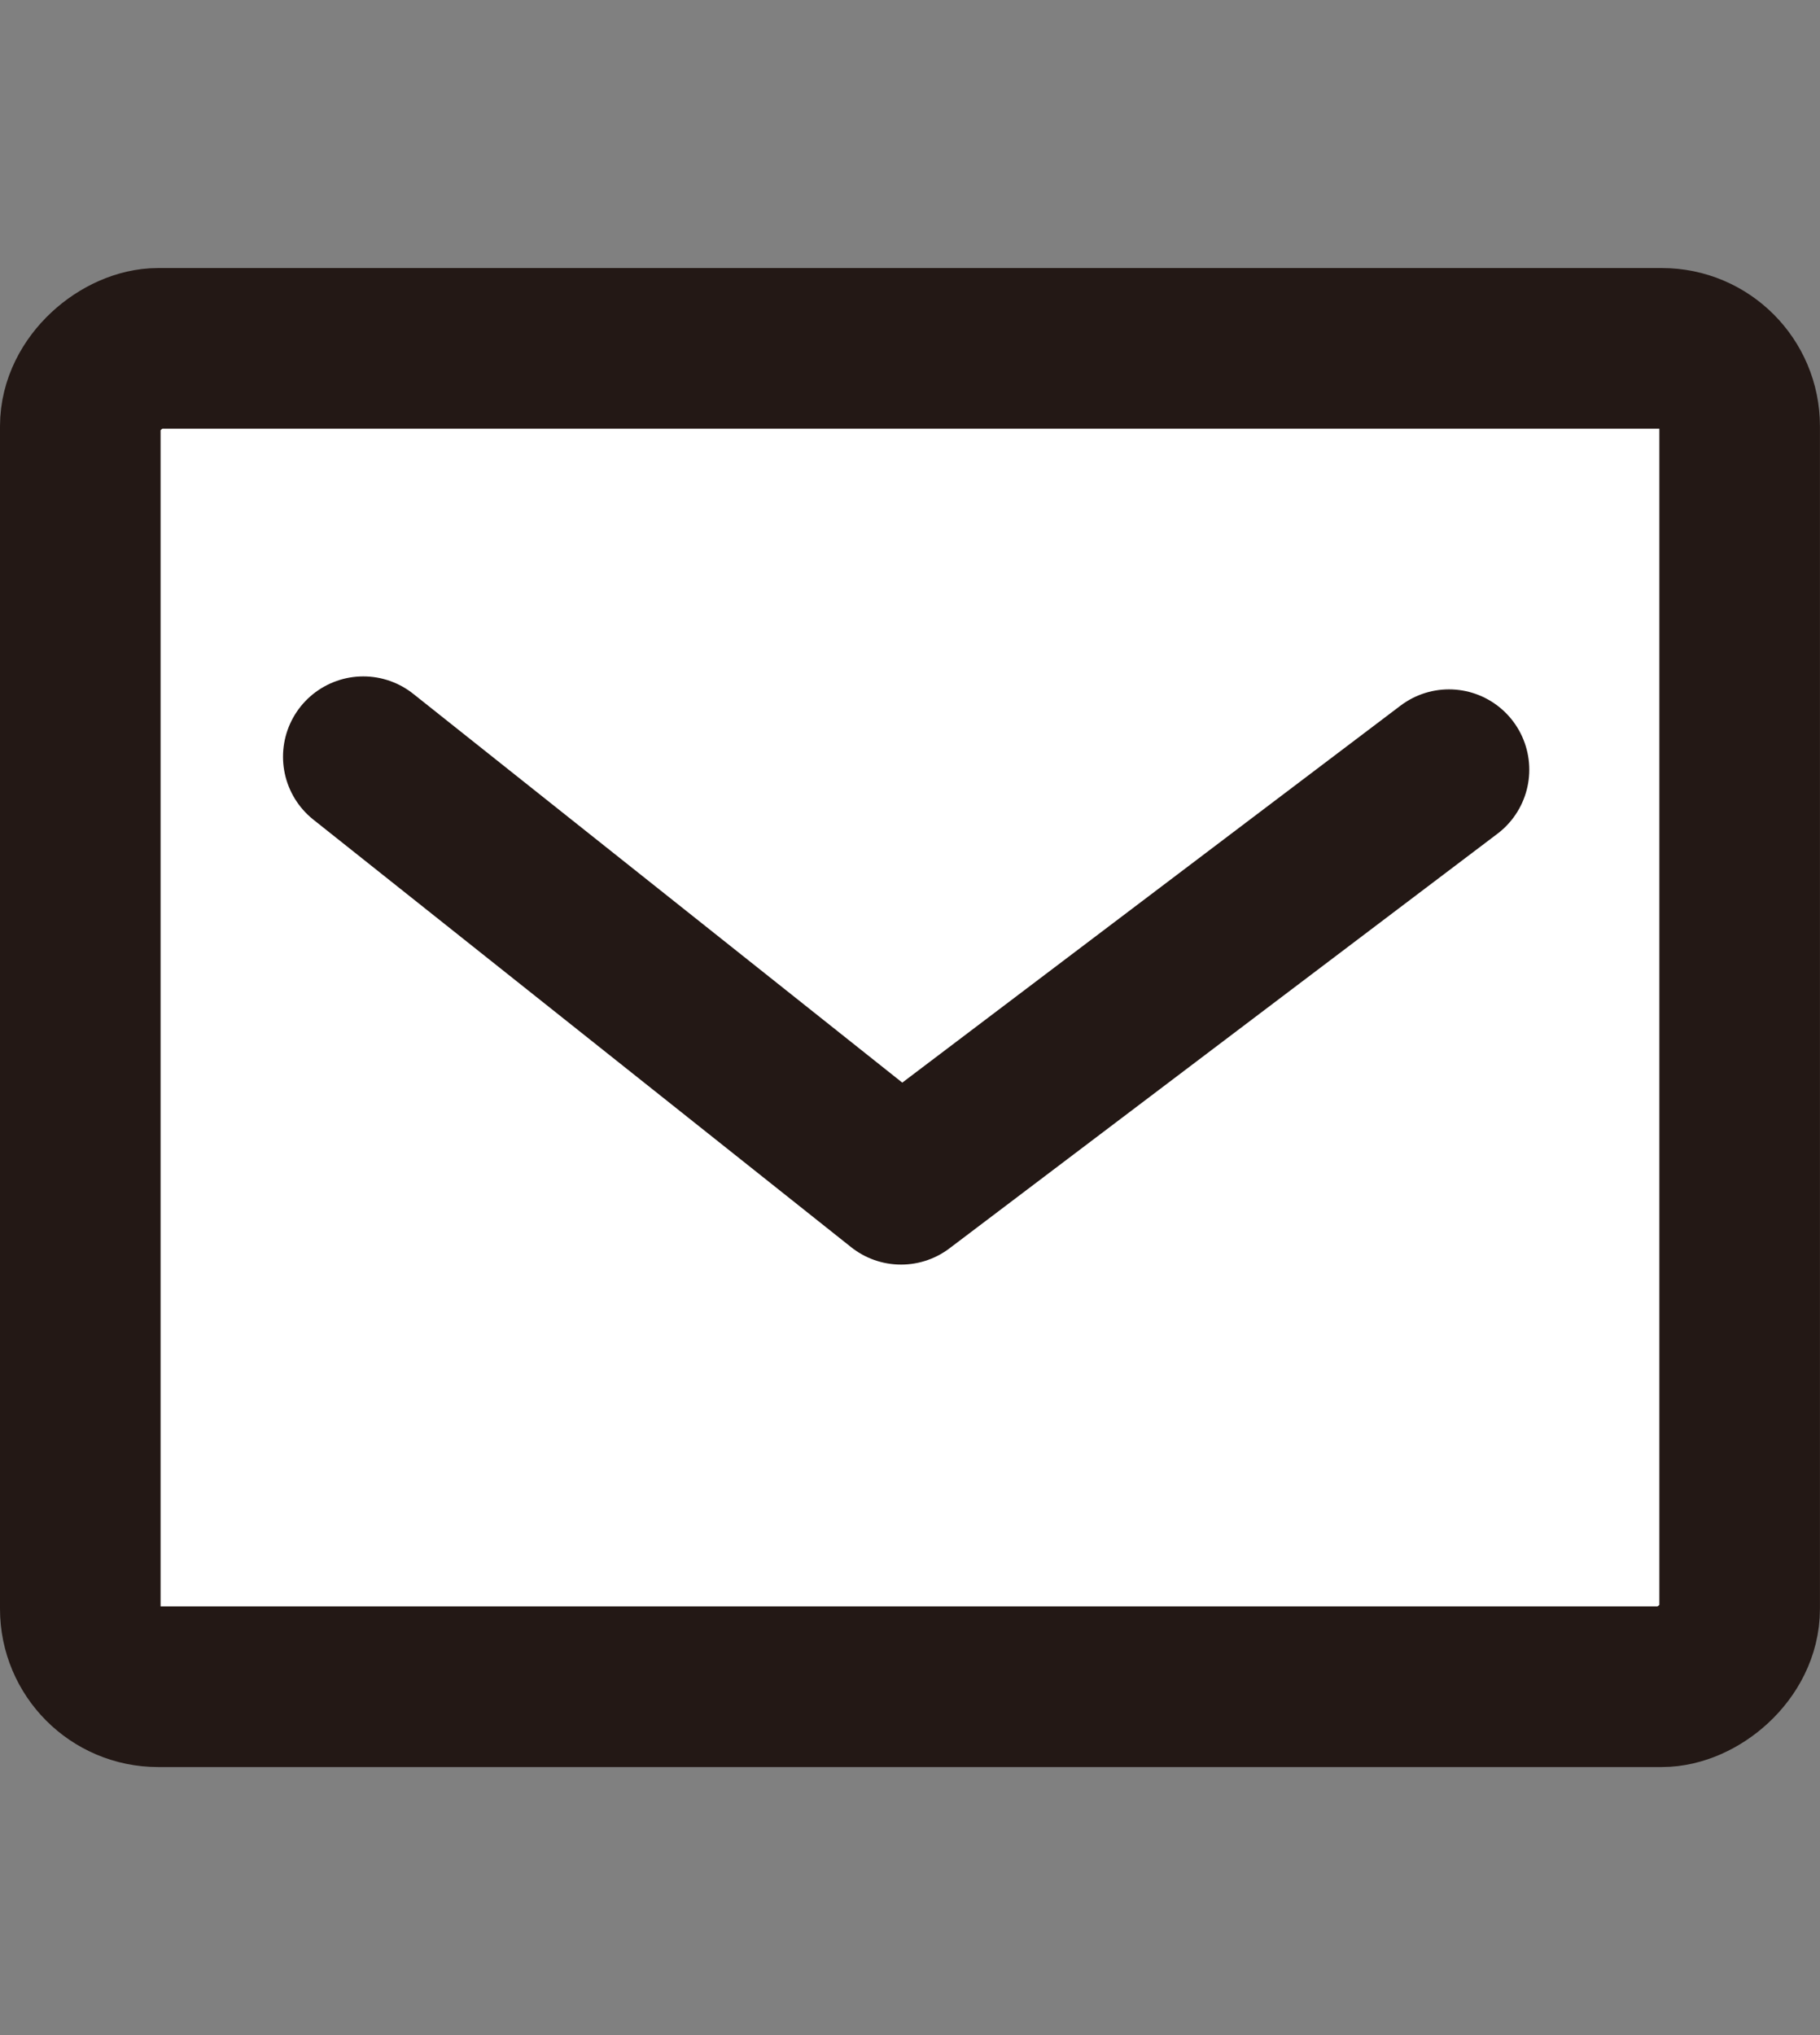
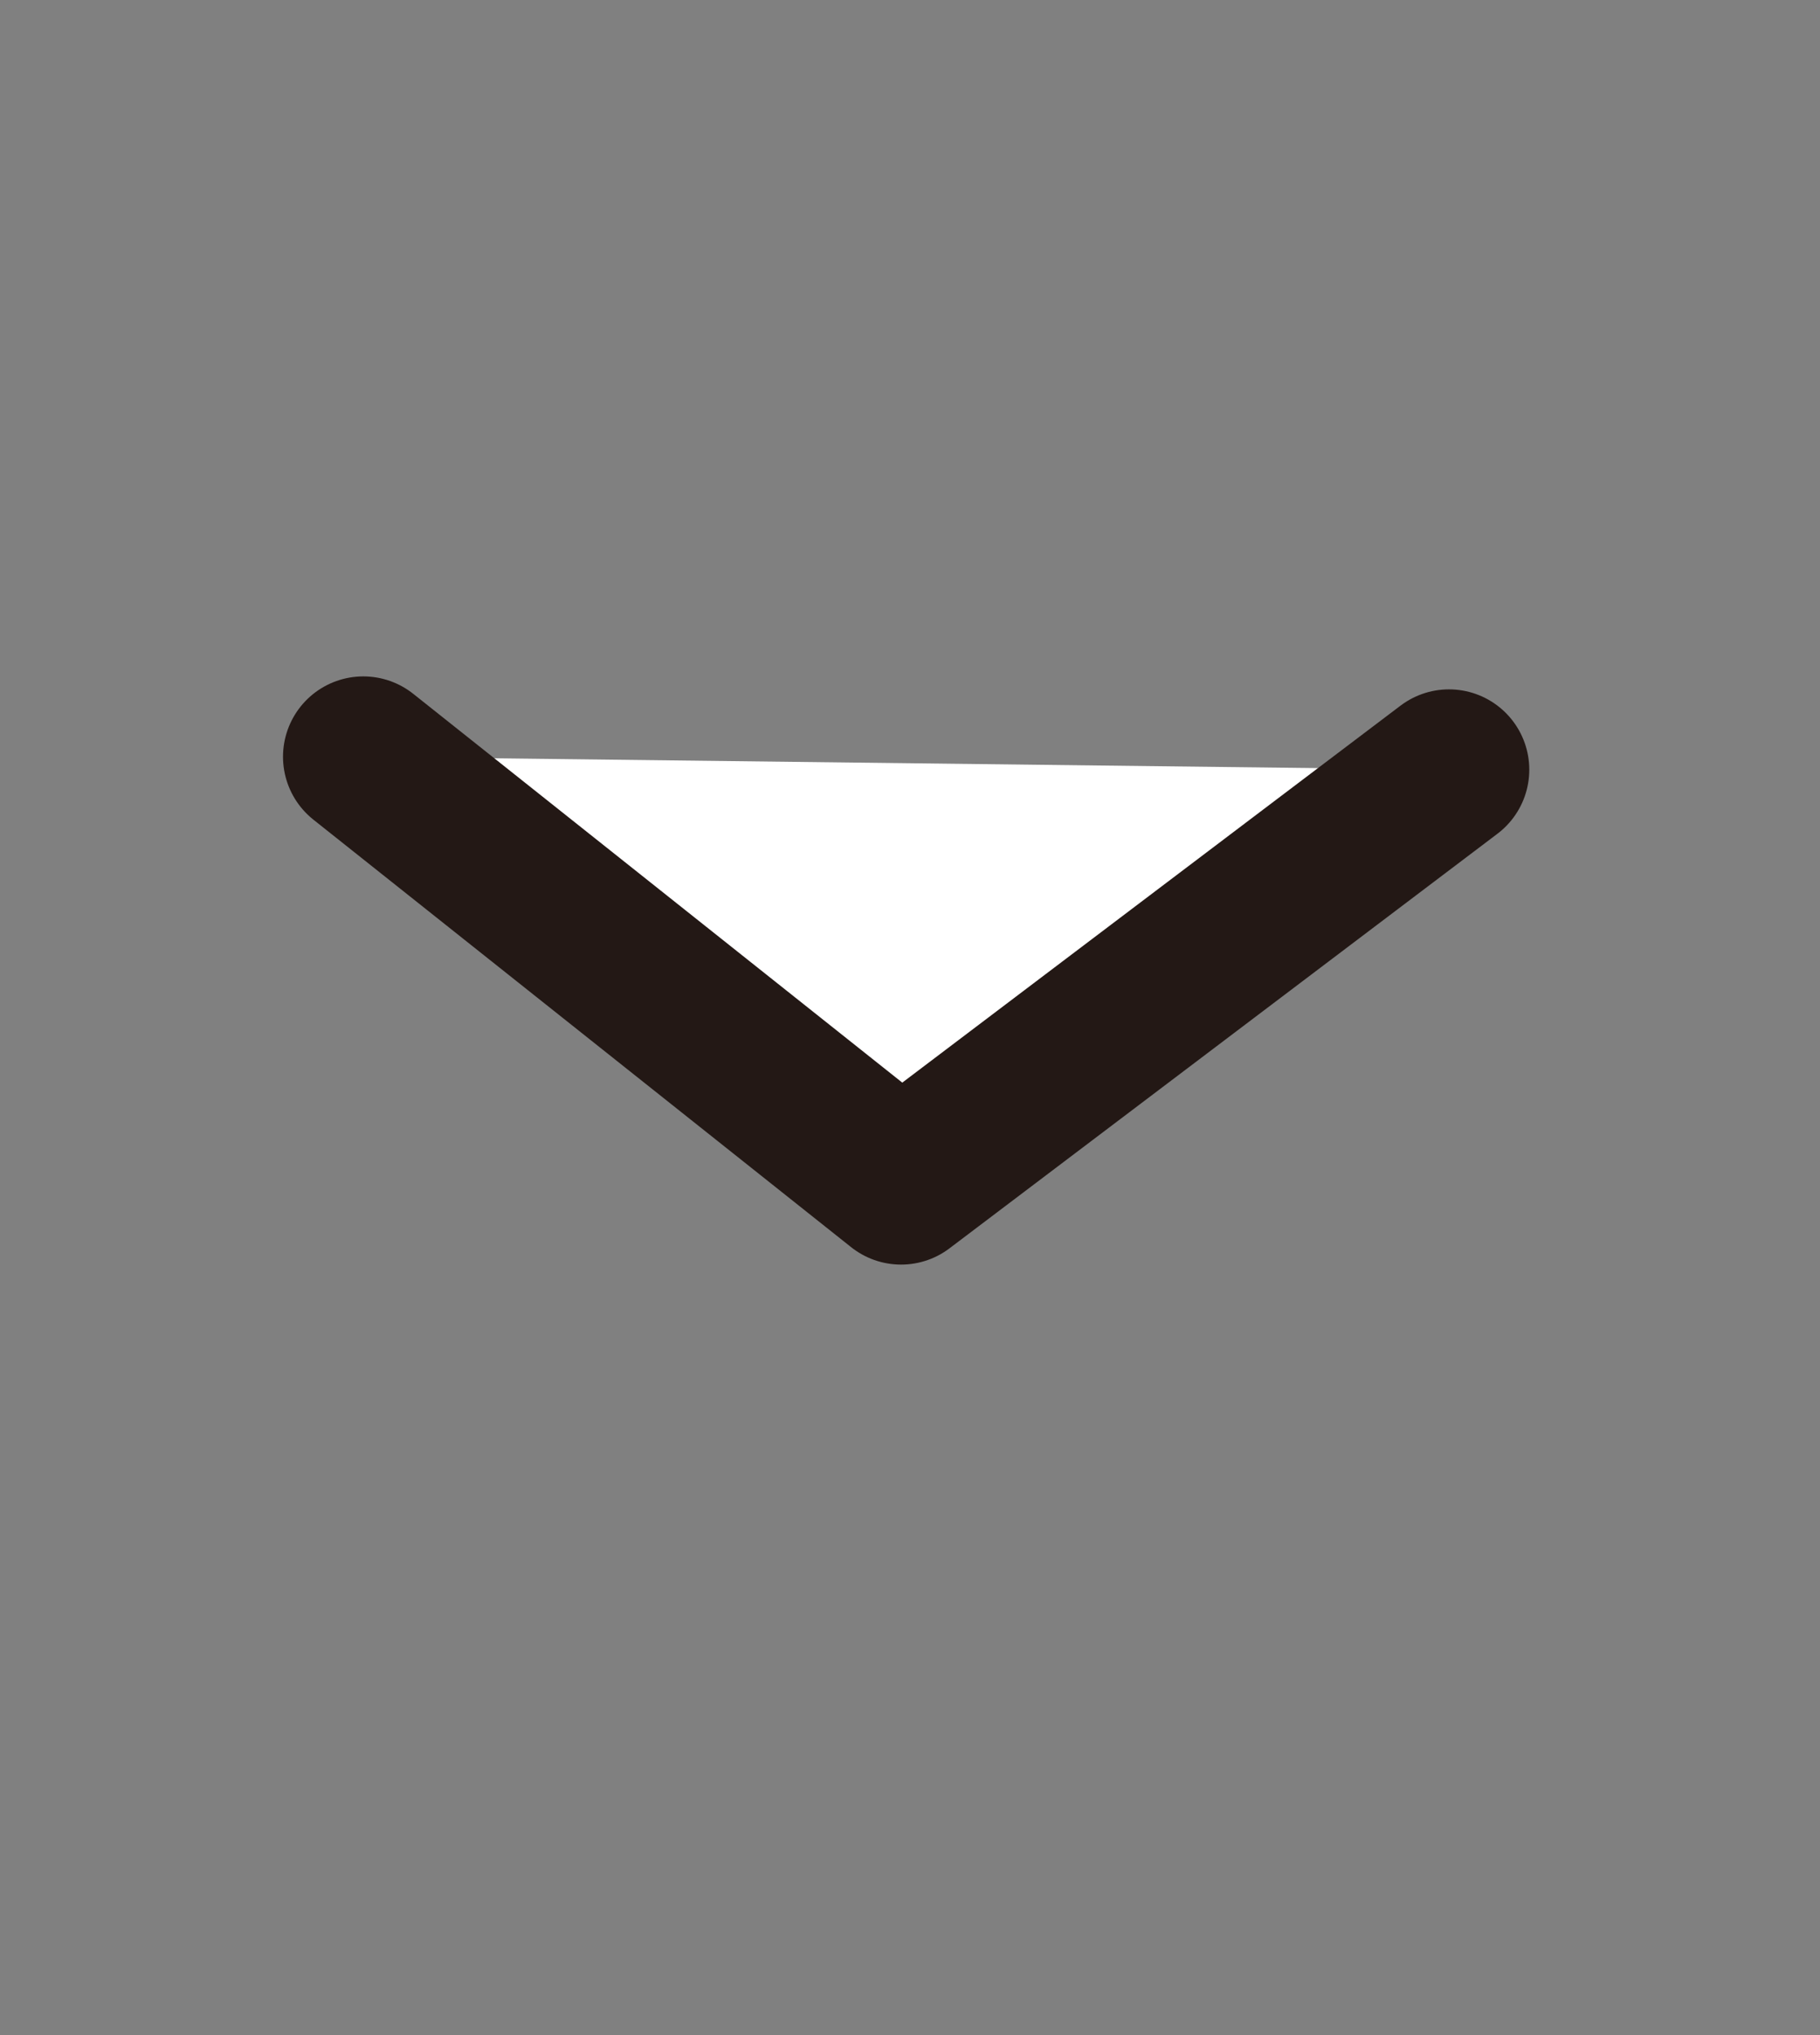
<svg xmlns="http://www.w3.org/2000/svg" id="_レイヤー_3" width="34" height="38" viewBox="0 0 34 38">
  <rect x="0" y="0" width="34" height="38" fill="#808080" stroke="none" />
  <defs>
    <style>.cls-1{fill:#fff;stroke:#231815;stroke-linecap:round;stroke-linejoin:round;stroke-width:3px;}</style>
  </defs>
-   <rect class="cls-1" x="4.505" y="3.501" width="24.99" height="30.999" rx="1.453" ry="1.453" transform="translate(36 2) rotate(90)" />
  <polyline class="cls-1" points="6.787 14.13 16.833 22.113 27.069 14.372" />
</svg>